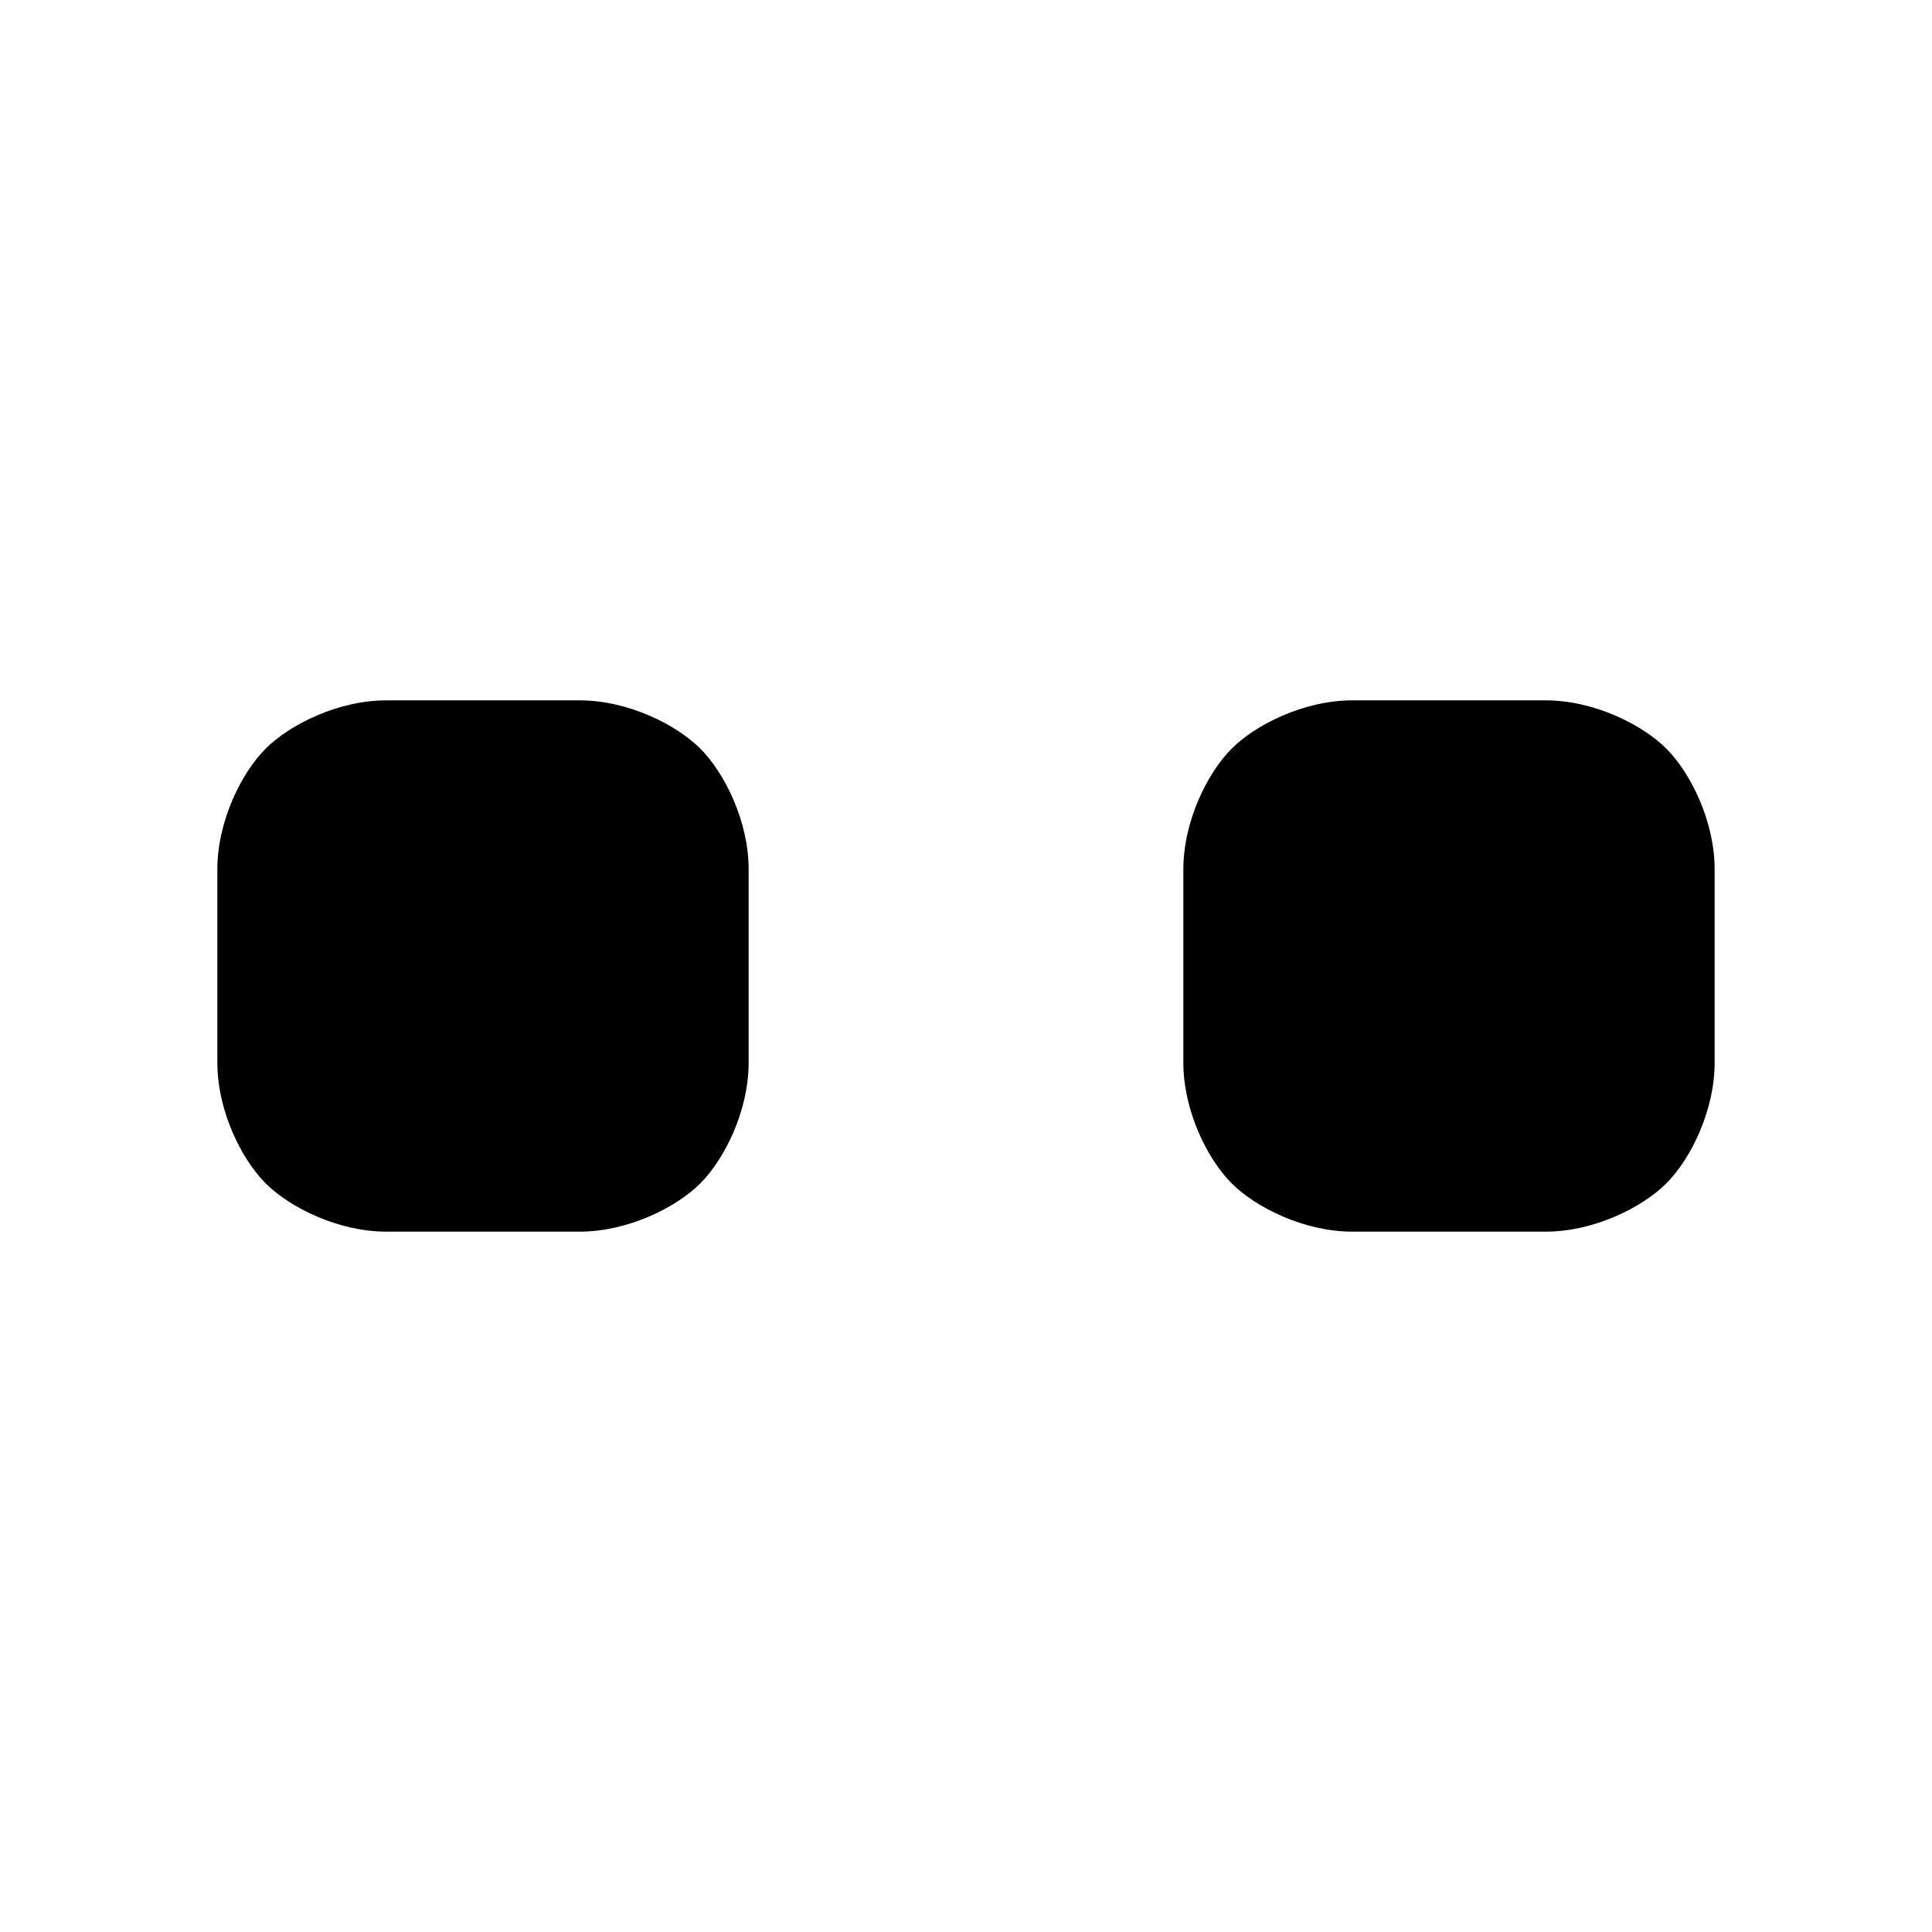
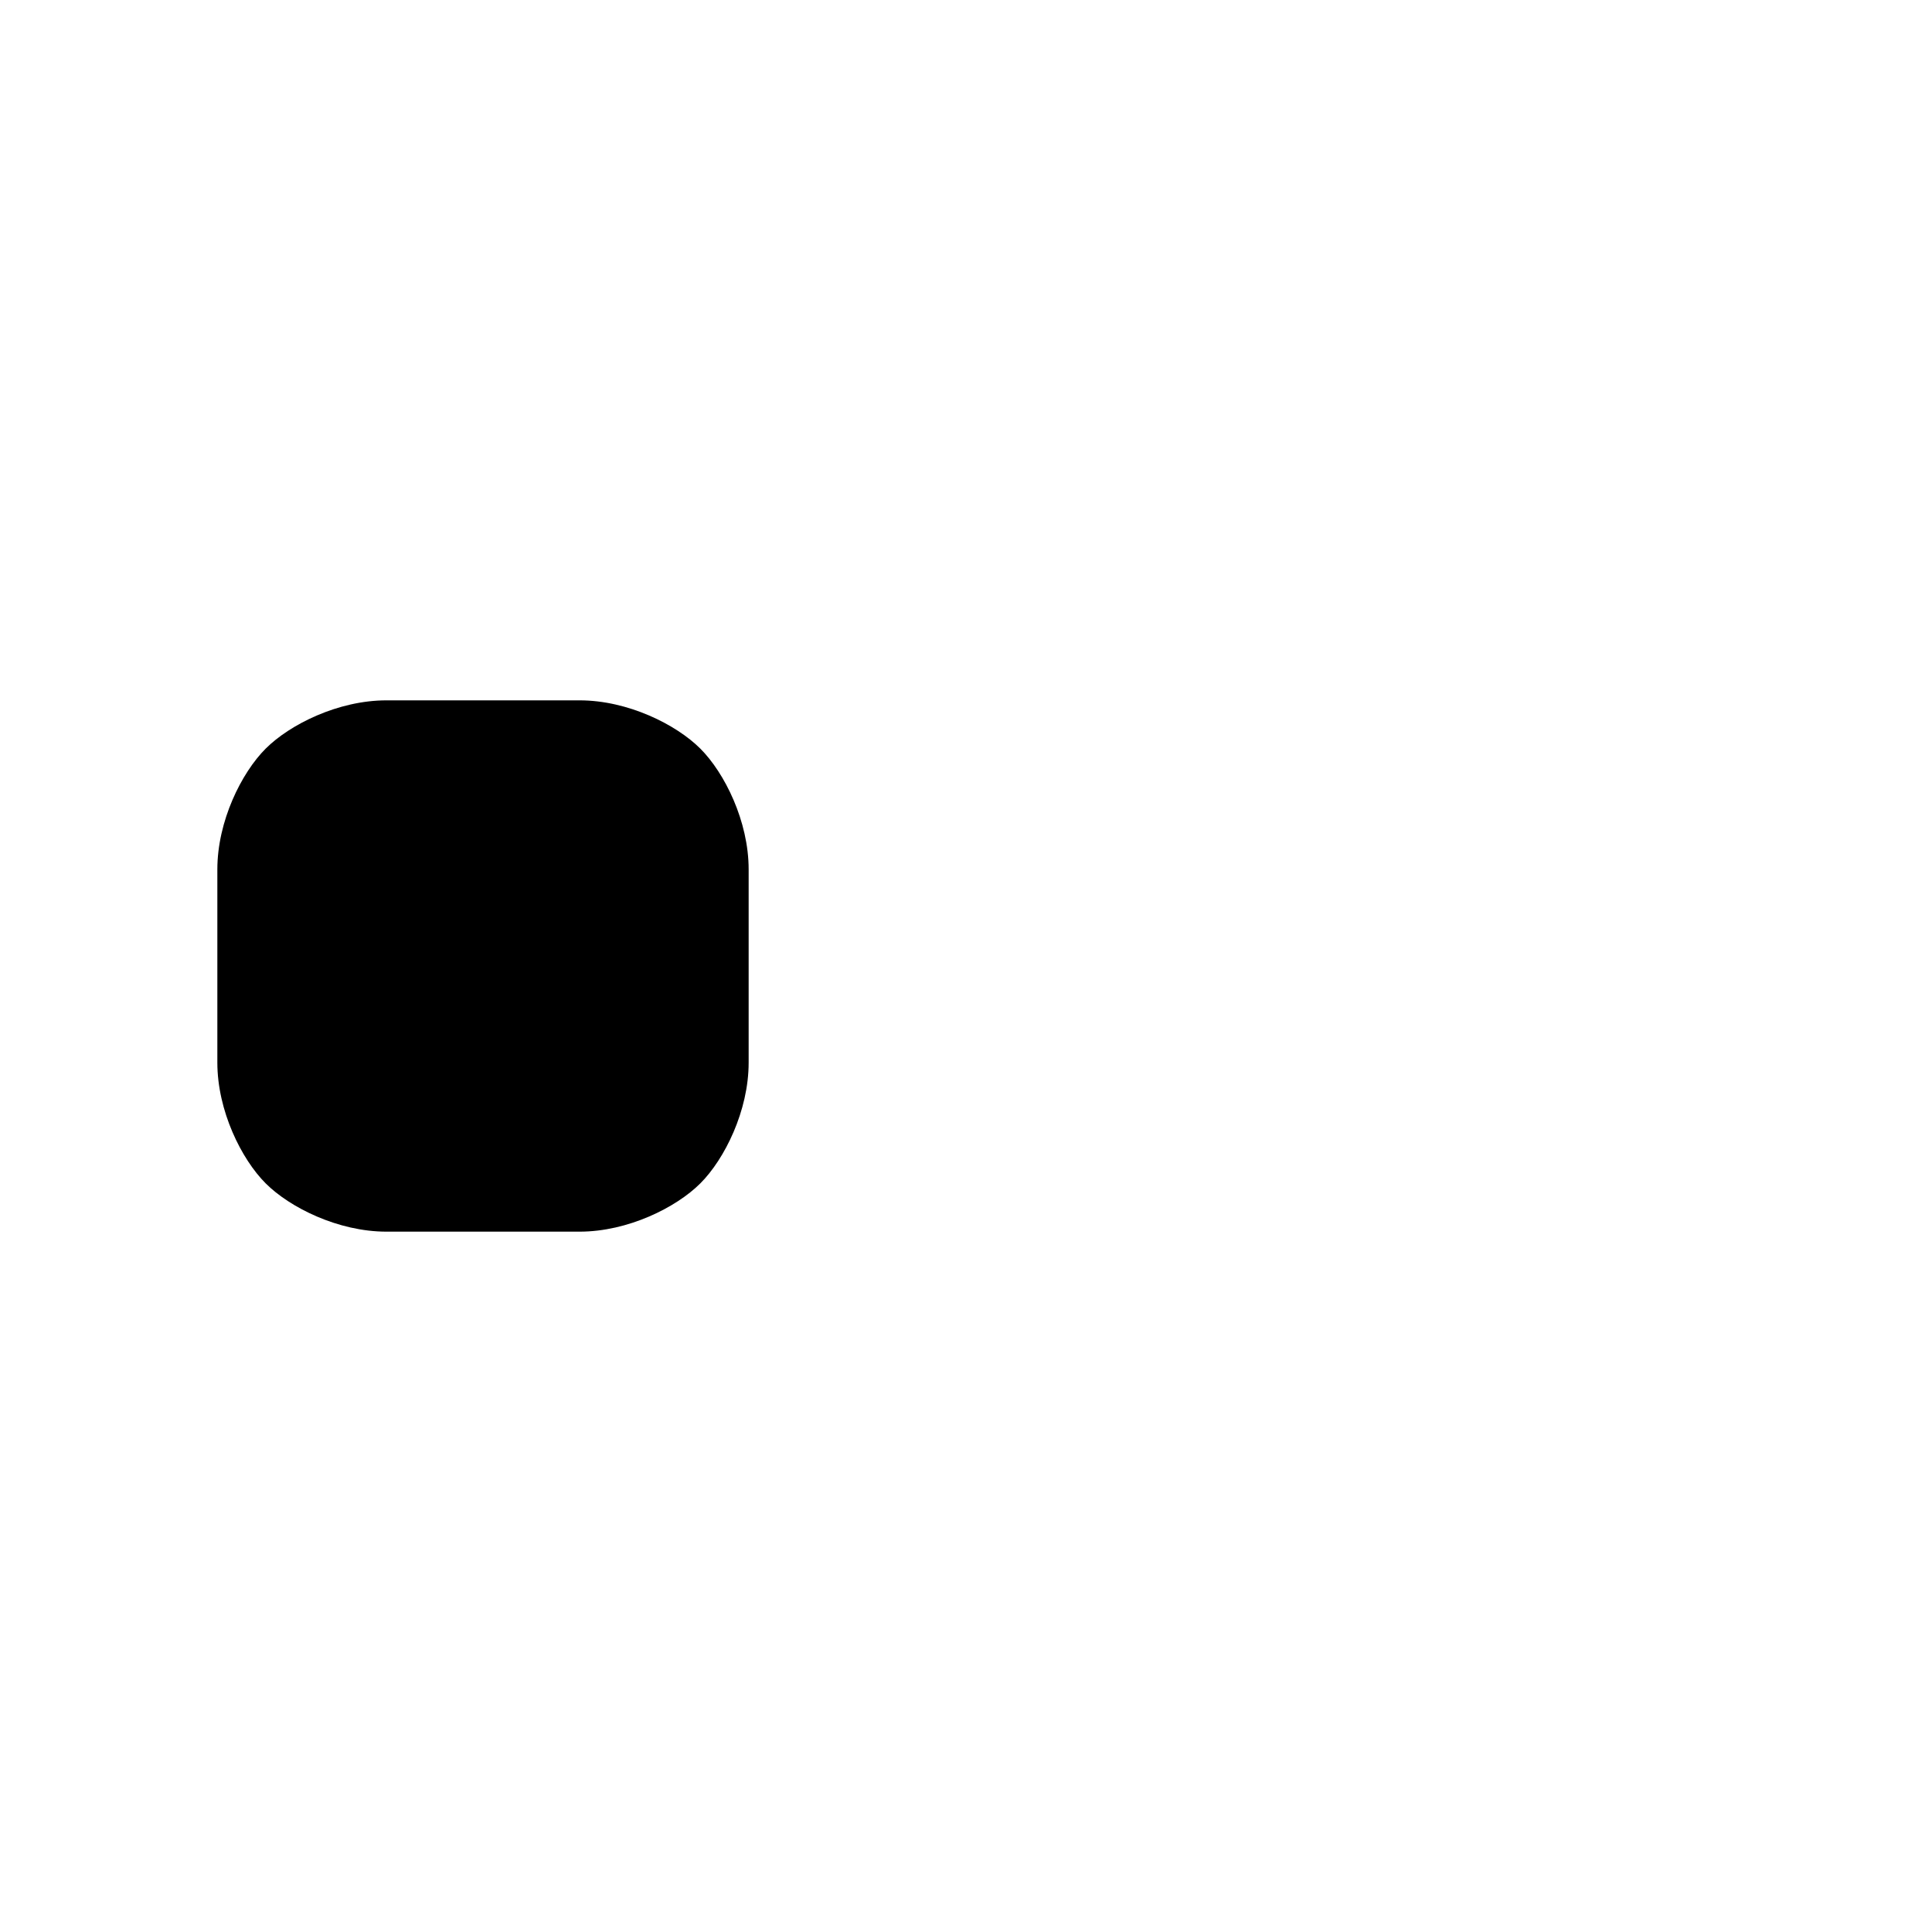
<svg xmlns="http://www.w3.org/2000/svg" version="1.1" id="Layer_1" x="0px" y="0px" viewBox="0 0 8 8" style="enable-background:new 0 0 8 8;" xml:space="preserve">
  <path d="M3.1,4.4c0,0.2-0.1,0.4-0.2,0.5C2.8,5,2.6,5.1,2.4,5.1H1.6C1.4,5.1,1.2,5,1.1,4.9C1,4.8,0.9,4.6,0.9,4.4V3.6  c0-0.2,0.1-0.4,0.2-0.5C1.2,3,1.4,2.9,1.6,2.9h0.8c0.2,0,0.4,0.1,0.5,0.2C3,3.2,3.1,3.4,3.1,3.6V4.4z" />
-   <path d="M7.1,4.4c0,0.2-0.1,0.4-0.2,0.5C6.8,5,6.6,5.1,6.4,5.1H5.6C5.4,5.1,5.2,5,5.1,4.9C5,4.8,4.9,4.6,4.9,4.4V3.6  c0-0.2,0.1-0.4,0.2-0.5C5.2,3,5.4,2.9,5.6,2.9h0.8c0.2,0,0.4,0.1,0.5,0.2C7,3.2,7.1,3.4,7.1,3.6V4.4z" />
</svg>